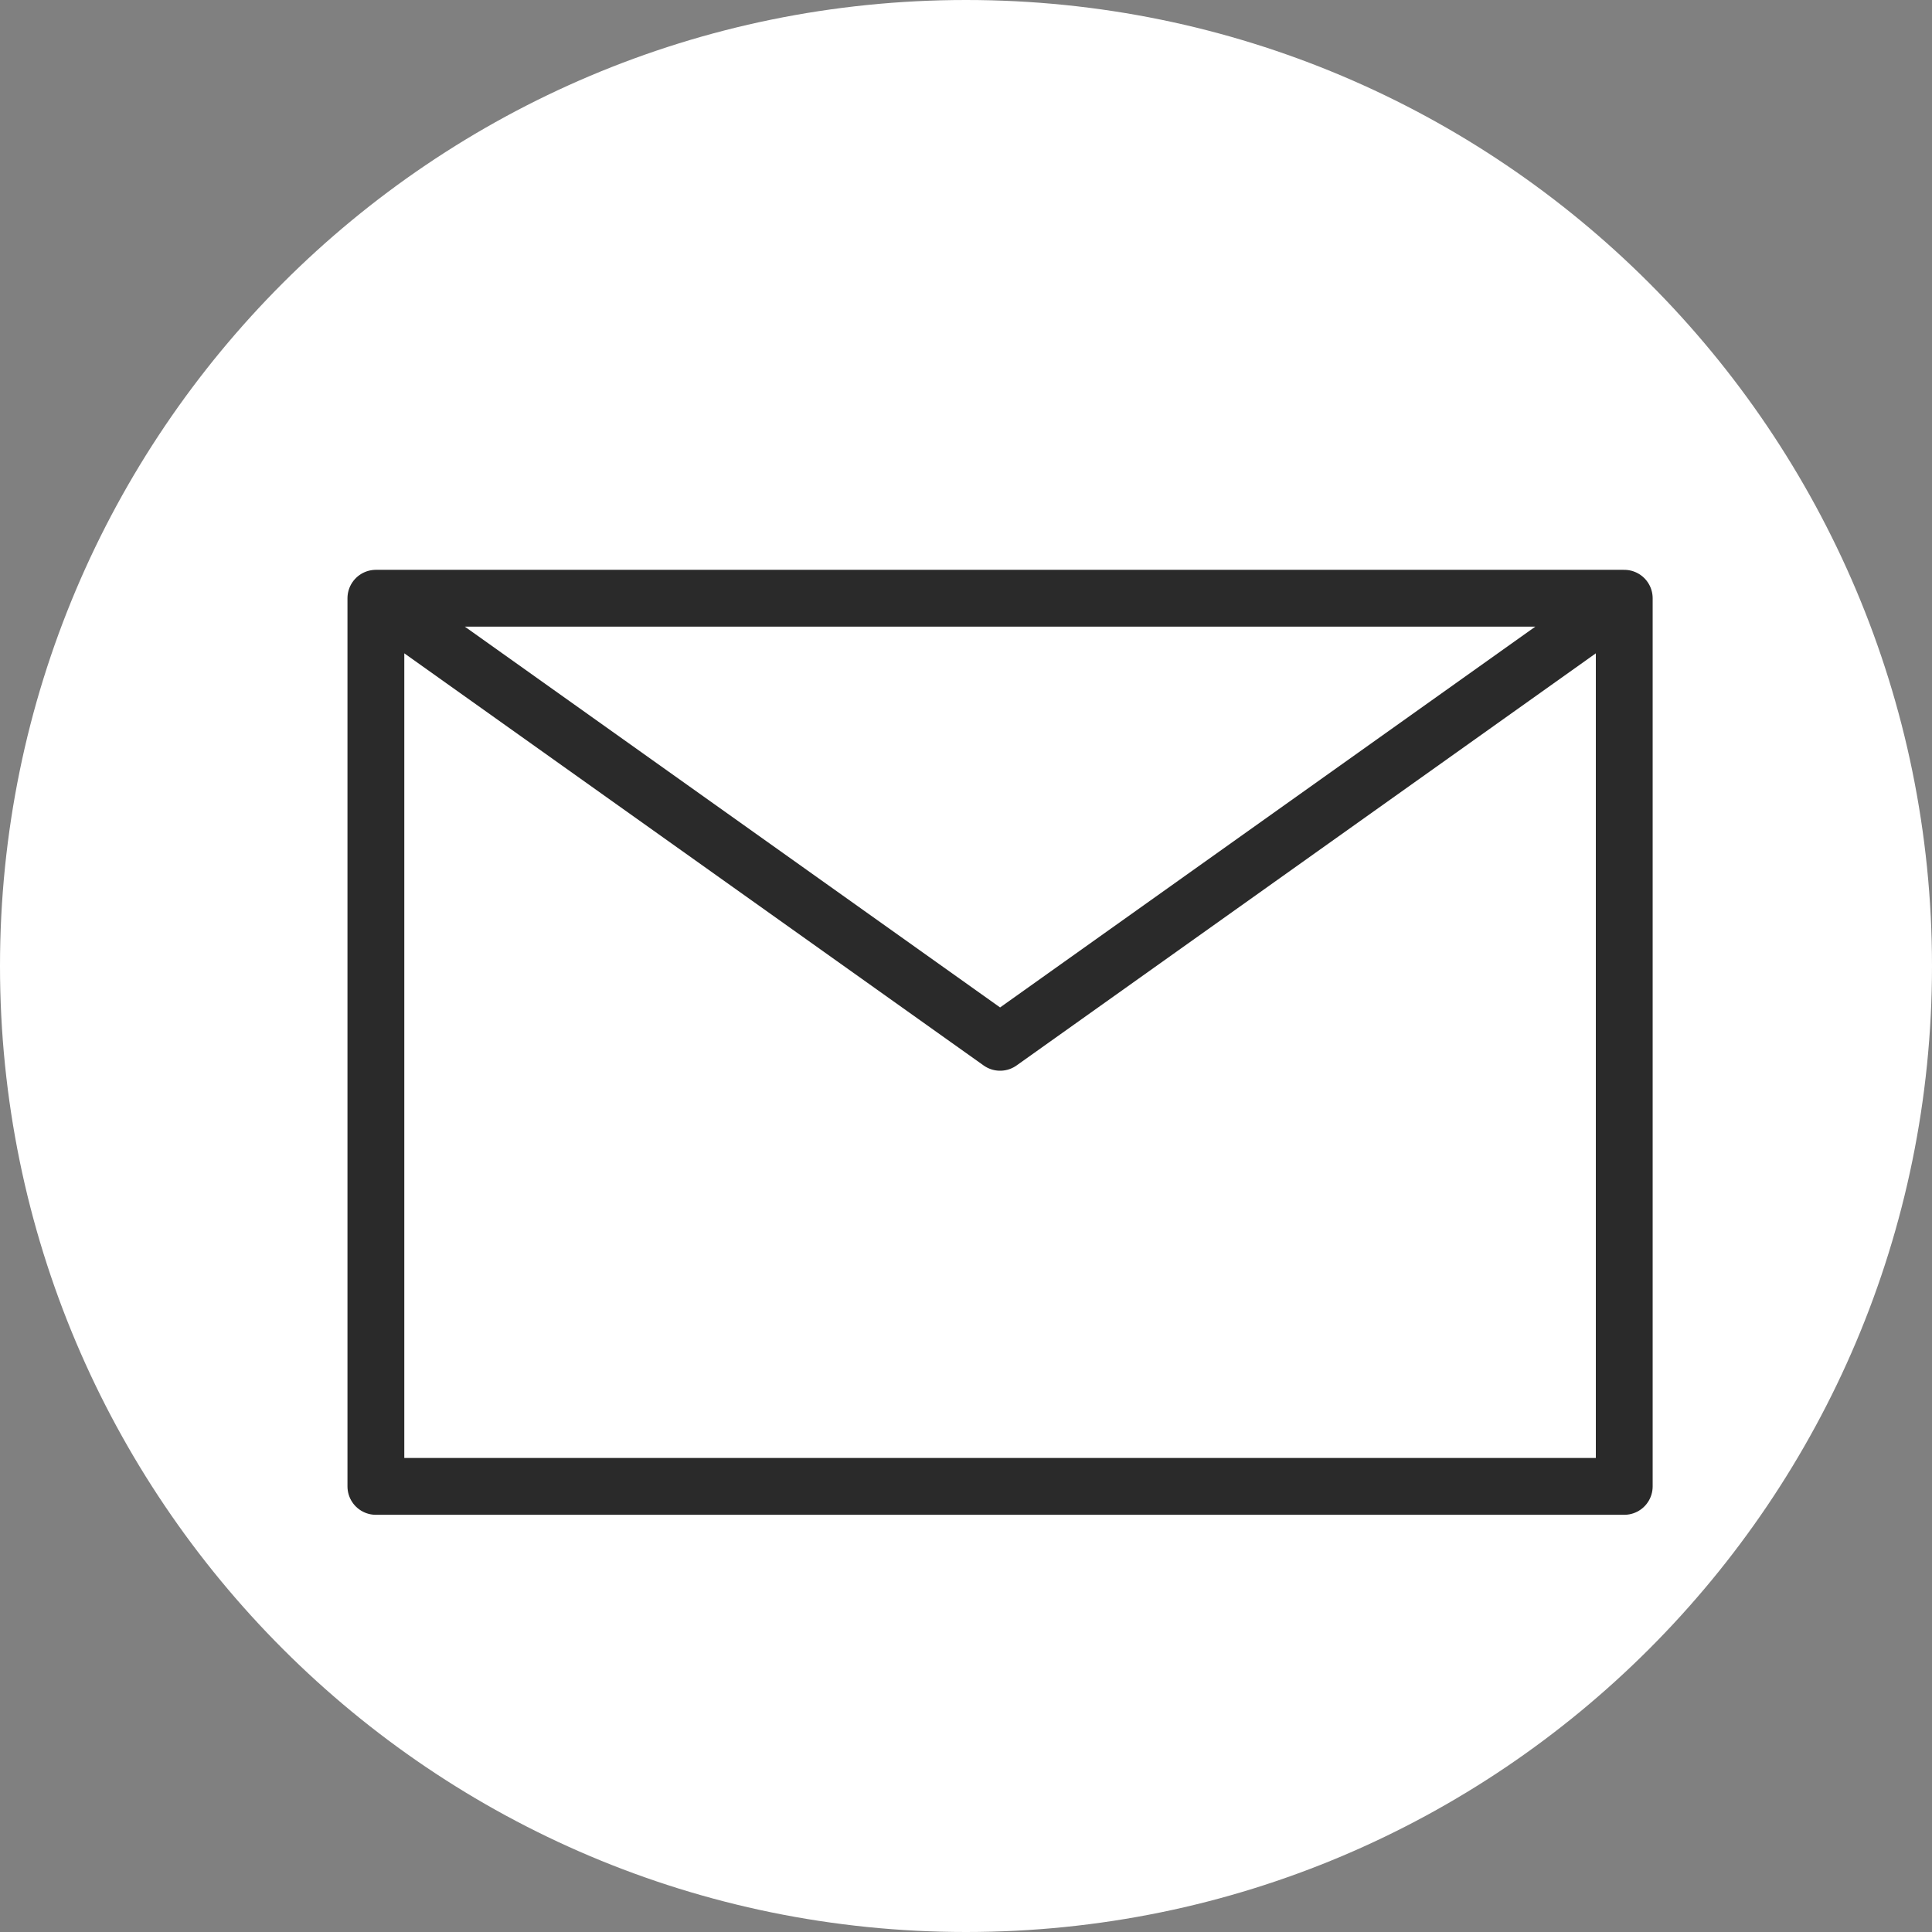
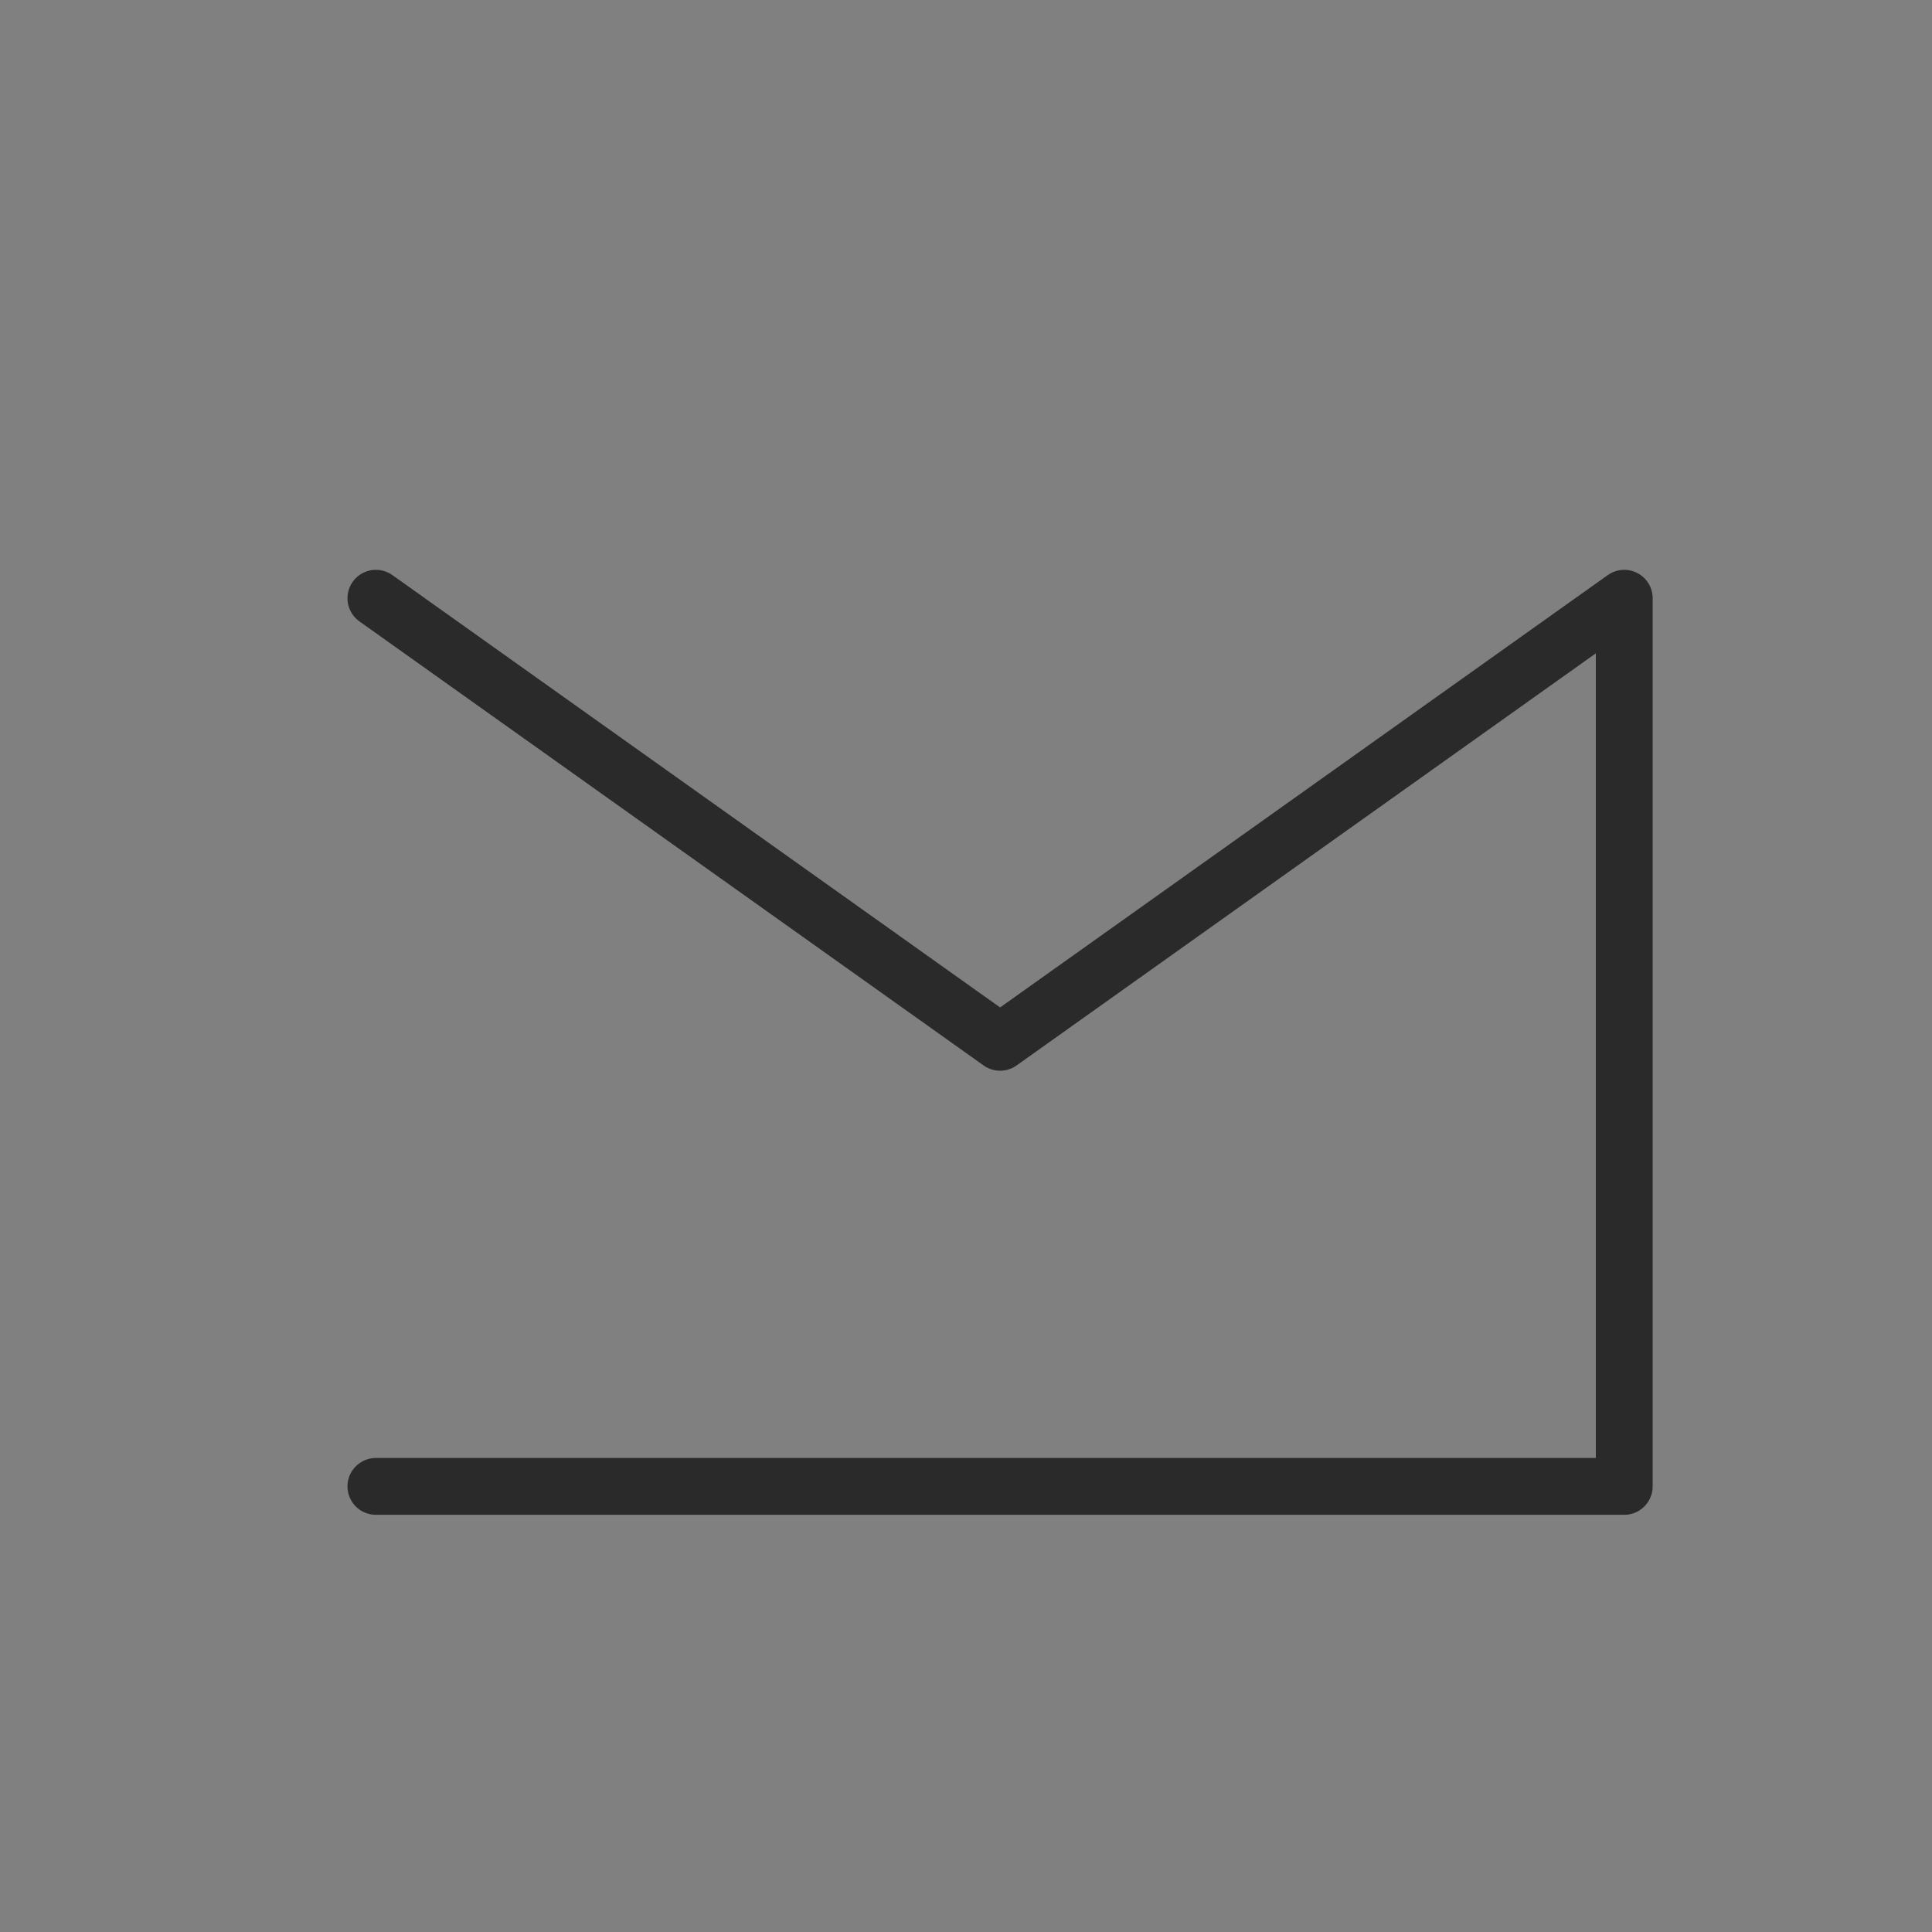
<svg xmlns="http://www.w3.org/2000/svg" width="34" height="34" viewBox="0 0 34 34" fill="none">
  <rect x="0" y="0" width="34" height="34" fill="#808080" stroke="none" />
-   <path d="M34 17C34 26.389 26.389 34 17 34C7.611 34 0 26.389 0 17C0 7.611 7.611 0 17 0C26.389 0 34 7.611 34 17Z" fill="white" />
-   <path d="M6.615 10.528L17.6 18.343L28.584 10.528M6.615 26.158H28.584V10.528H6.615V26.158Z" stroke="#2A2A2A" stroke-linecap="round" stroke-linejoin="round" />
+   <path d="M6.615 10.528L17.6 18.343L28.584 10.528M6.615 26.158H28.584V10.528V26.158Z" stroke="#2A2A2A" stroke-linecap="round" stroke-linejoin="round" />
</svg>